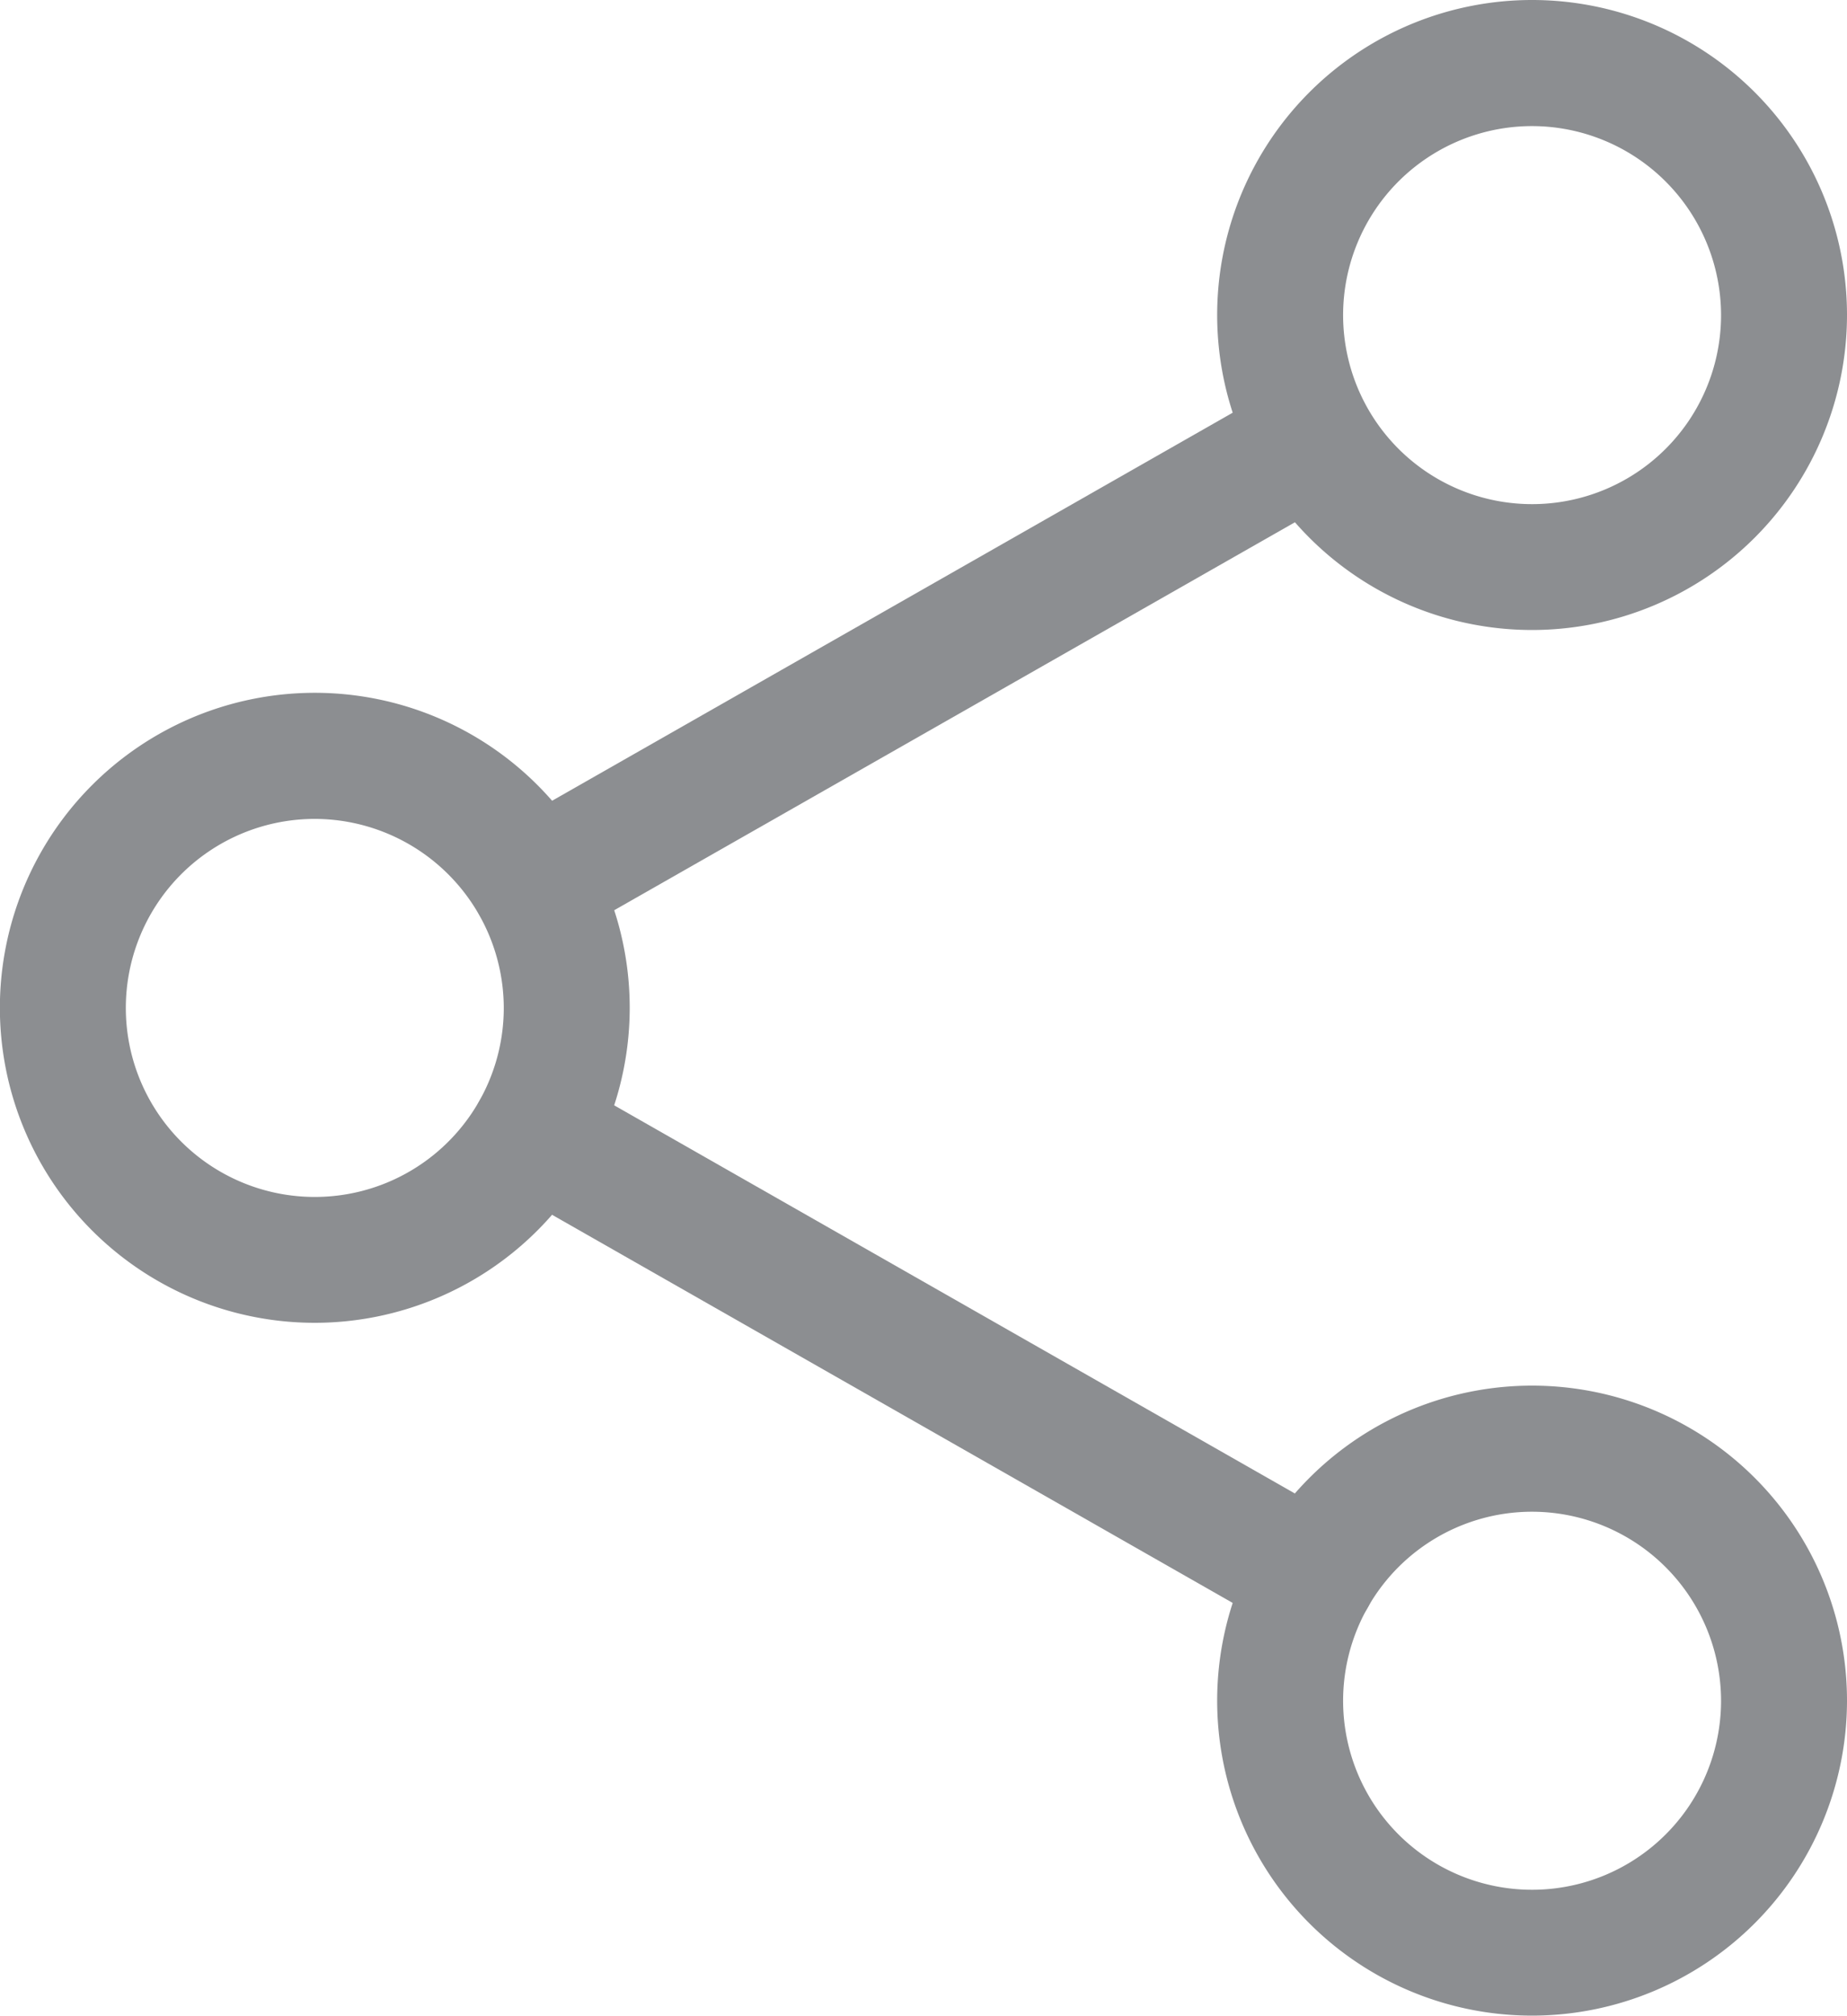
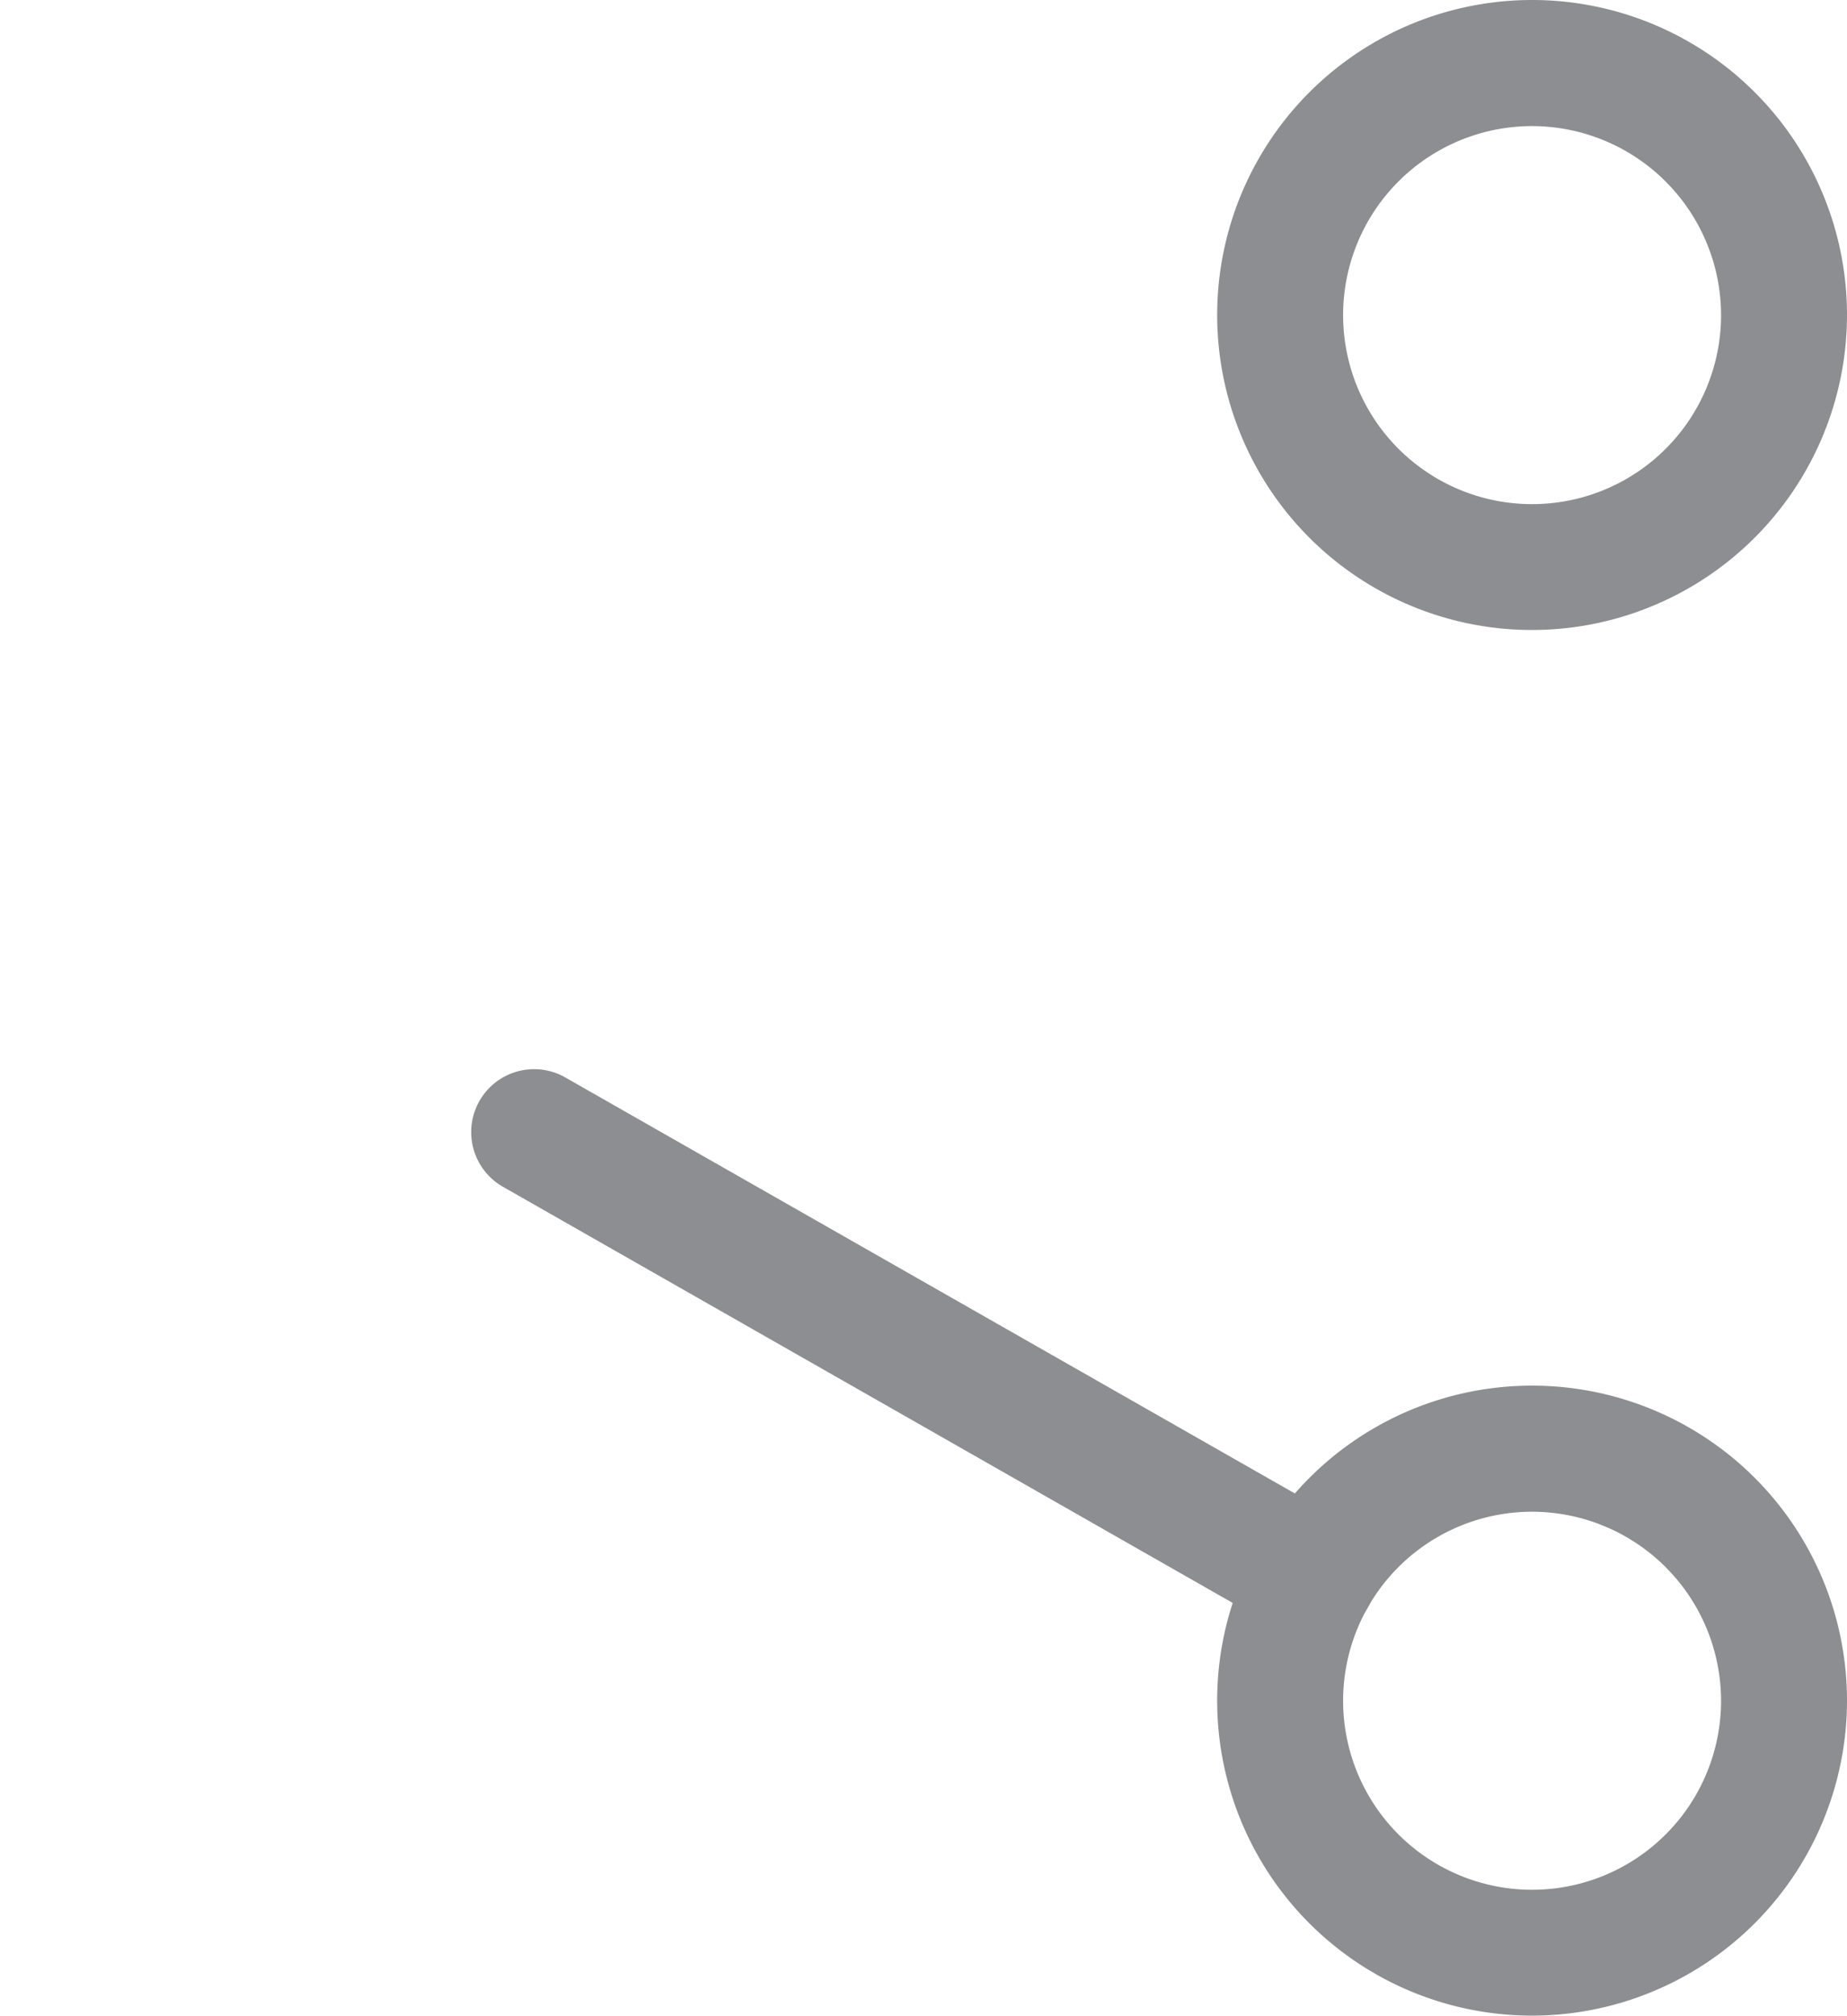
<svg xmlns="http://www.w3.org/2000/svg" width="16" height="17.456" viewBox="0 0 16 17.456">
  <g id="Group_1229" data-name="Group 1229" transform="translate(-451.184 -3543.826)">
    <g id="Group_1228" data-name="Group 1228">
      <path id="Path_789" data-name="Path 789" d="M464.457,3549.282a2.728,2.728,0,1,1,2.727-2.727A2.73,2.73,0,0,1,464.457,3549.282Zm0-4.364a1.637,1.637,0,1,0,1.636,1.637A1.639,1.639,0,0,0,464.457,3544.918Z" fill="#8C8E91" />
      <path id="Path_790" data-name="Path 790" d="M464.457,3561.282a2.728,2.728,0,1,1,2.727-2.727A2.73,2.73,0,0,1,464.457,3561.282Zm0-4.364a1.637,1.637,0,1,0,1.636,1.637A1.639,1.639,0,0,0,464.457,3556.918Z" fill="#8C8E91" />
-       <path id="Path_791" data-name="Path 791" d="M453.912,3555.282a2.728,2.728,0,1,1,2.727-2.727A2.73,2.73,0,0,1,453.912,3555.282Zm0-4.364a1.637,1.637,0,1,0,1.636,1.637A1.64,1.64,0,0,0,453.912,3550.918Z" fill="#8C8E91" />
-       <path id="Path_792" data-name="Path 792" d="M455.81,3552.024a.546.546,0,0,1-.27-1.02l6.749-3.847a.546.546,0,0,1,.539.949l-6.748,3.845A.539.539,0,0,1,455.81,3552.024Z" fill="#8C8E91" />
      <path id="Path_793" data-name="Path 793" d="M462.558,3558.024a.536.536,0,0,1-.269-.073l-6.748-3.847a.545.545,0,1,1,.54-.947l6.748,3.847a.546.546,0,0,1-.271,1.02Z" fill="#8C8E91" />
    </g>
  </g>
</svg>